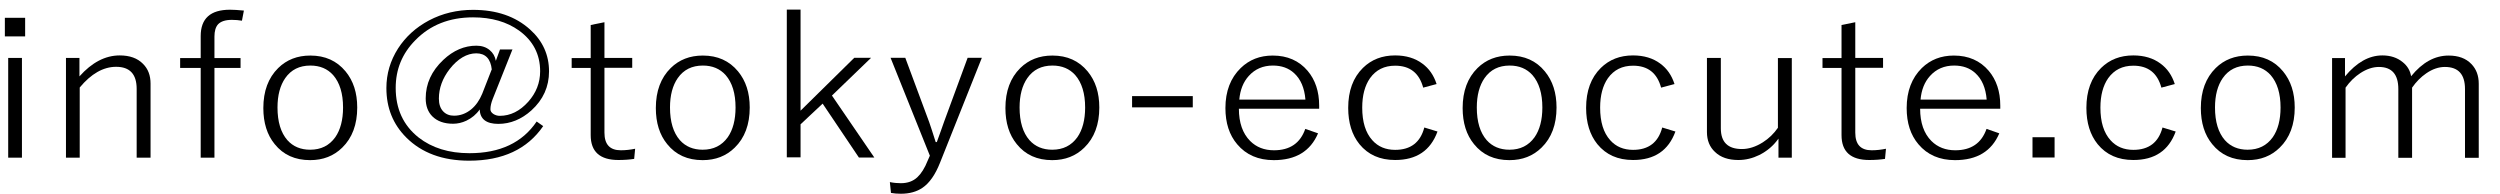
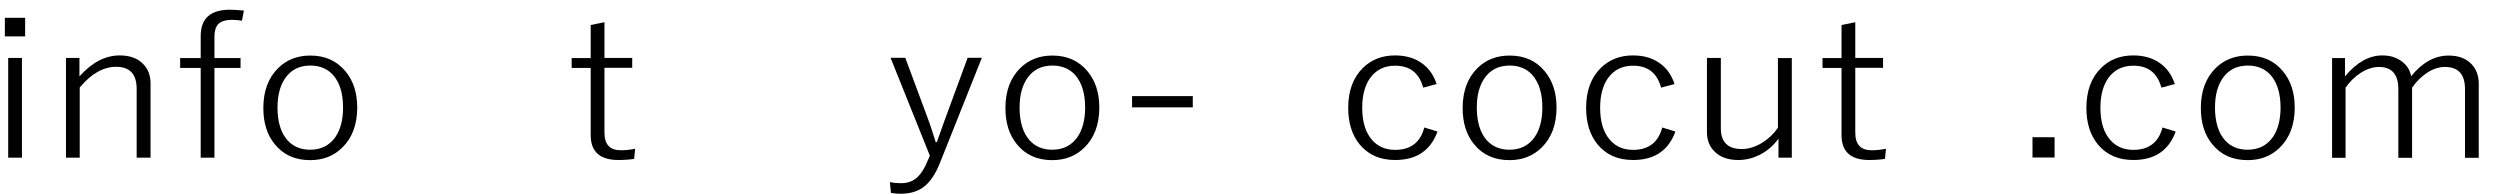
<svg xmlns="http://www.w3.org/2000/svg" id="_レイヤー_1" data-name="レイヤー_1" version="1.1" viewBox="0 0 180 14">
  <path d="M1.81,1.28v1.34H.35v-1.34h1.46ZM1.58,4.17v7.18h-.99v-7.18h.99Z" />
  <path d="M5.72,4.17v1.33c.89-1,1.86-1.51,2.9-1.51.72,0,1.28.2,1.68.61.36.36.54.83.54,1.42v5.33h-1v-4.95c0-1.06-.49-1.59-1.48-1.59-.92,0-1.8.5-2.62,1.49v5.05h-.99v-7.18h.96Z" />
  <path d="M17.56.76l-.14.73c-.23-.04-.47-.06-.73-.06-.46,0-.79.11-.99.32-.17.19-.26.48-.26.88v1.55h1.88v.71h-1.88v6.46h-.99v-6.46h-1.48v-.71h1.48v-1.58c0-1.27.7-1.9,2.11-1.9.24,0,.57.02.99.06Z" />
  <path d="M22.35,4c1.06,0,1.9.38,2.53,1.14.56.68.84,1.54.84,2.6,0,1.22-.36,2.19-1.08,2.89-.61.6-1.38.9-2.31.9-1.08,0-1.93-.38-2.55-1.15-.55-.67-.82-1.54-.82-2.6,0-1.22.36-2.18,1.07-2.88.61-.6,1.38-.9,2.31-.9ZM22.35,4.72c-.79,0-1.39.3-1.81.9-.37.53-.56,1.24-.56,2.12,0,1.03.24,1.81.71,2.35.41.46.96.69,1.64.69.78,0,1.38-.3,1.81-.9.37-.53.56-1.25.56-2.14,0-1.01-.24-1.79-.71-2.33-.41-.46-.96-.69-1.64-.69Z" />
-   <path d="M36.9,3.55l-1.43,3.59c-.1.26-.16.5-.16.73,0,.13.07.24.22.34.13.08.28.13.45.13.77,0,1.45-.34,2.06-1.02.56-.63.85-1.36.85-2.19,0-1.22-.51-2.2-1.52-2.93-.88-.63-1.98-.95-3.31-.95-1.7,0-3.09.55-4.16,1.65-.94.95-1.41,2.09-1.41,3.43,0,1.51.55,2.7,1.65,3.57.96.75,2.18,1.13,3.66,1.13,2.2,0,3.81-.76,4.84-2.28l.47.33c-1.14,1.66-2.92,2.49-5.33,2.49-1.91,0-3.42-.56-4.53-1.67-.95-.95-1.43-2.13-1.43-3.56,0-1.02.28-1.97.84-2.85.55-.85,1.29-1.52,2.23-2.02.97-.51,2.02-.76,3.17-.76,1.69,0,3.06.47,4.11,1.42.91.82,1.36,1.83,1.36,3.01,0,1.1-.42,2.04-1.27,2.81-.71.64-1.51.97-2.38.97s-1.32-.35-1.34-1.04c-.25.36-.57.62-.96.81-.32.15-.64.22-.96.22-.64,0-1.14-.18-1.49-.53-.32-.32-.48-.75-.48-1.3,0-1.05.42-1.97,1.27-2.77.72-.68,1.52-1.02,2.38-1.02.39,0,.71.11.96.32.23.19.38.44.44.77l.3-.82h.92ZM35.41,5.02c-.08-.79-.46-1.18-1.12-1.18s-1.33.38-1.92,1.14c-.51.66-.77,1.37-.77,2.12,0,.39.1.7.31.92.2.21.46.31.78.31.45,0,.86-.15,1.23-.45.34-.28.6-.65.8-1.13l.68-1.74Z" />
  <path d="M43.52,1.6v2.57h2v.71h-2v4.67c0,.85.39,1.27,1.18,1.27.34,0,.69-.04,1.03-.11l-.07.73c-.33.05-.71.08-1.13.08-1.34,0-2-.6-2-1.79v-4.84h-1.37v-.71h1.37V1.8l.99-.2Z" />
-   <path d="M50.61,4c1.06,0,1.9.38,2.53,1.14.56.68.84,1.54.84,2.6,0,1.22-.36,2.19-1.08,2.89-.61.6-1.38.9-2.31.9-1.08,0-1.93-.38-2.55-1.15-.55-.67-.82-1.54-.82-2.6,0-1.22.36-2.18,1.07-2.88.61-.6,1.38-.9,2.31-.9ZM50.61,4.72c-.79,0-1.39.3-1.81.9-.37.53-.56,1.24-.56,2.12,0,1.03.24,1.81.71,2.35.41.46.96.69,1.64.69.78,0,1.38-.3,1.81-.9.37-.53.56-1.25.56-2.14,0-1.01-.24-1.79-.71-2.33-.41-.46-.96-.69-1.64-.69Z" />
-   <path d="M62.71,4.17l-2.81,2.71,3.05,4.46h-1.11l-2.61-3.88-1.59,1.49v2.38h-.99V.69h.99v7.28l3.87-3.81h1.2Z" />
  <path d="M70.69,4.17l-3.01,7.55c-.34.86-.76,1.46-1.26,1.8-.41.28-.93.43-1.56.43-.26,0-.5-.02-.71-.06l-.08-.78c.28.06.55.08.79.08.49,0,.88-.14,1.19-.43.27-.25.53-.65.75-1.21l.15-.34-2.83-7.05h1.06l1.72,4.63c.1.29.26.77.47,1.44h.08c.08-.2.17-.47.29-.8.12-.33.2-.56.24-.68l1.69-4.59h1.02Z" />
  <path d="M75.78,4c1.06,0,1.9.38,2.53,1.14.56.68.84,1.54.84,2.6,0,1.22-.36,2.19-1.08,2.89-.61.6-1.38.9-2.31.9-1.08,0-1.93-.38-2.55-1.15-.55-.67-.82-1.54-.82-2.6,0-1.22.36-2.18,1.07-2.88.61-.6,1.38-.9,2.31-.9ZM75.78,4.72c-.79,0-1.39.3-1.81.9-.37.53-.56,1.24-.56,2.12,0,1.03.24,1.81.71,2.35.41.46.96.69,1.64.69.78,0,1.38-.3,1.81-.9.37-.53.56-1.25.56-2.14,0-1.01-.24-1.79-.71-2.33-.41-.46-.96-.69-1.64-.69Z" />
  <path d="M85.88,6.92v.81h-4.37v-.81h4.37Z" />
-   <path d="M94.97,7.83h-5.77c0,1,.27,1.78.81,2.32.45.45,1.02.67,1.72.67,1.14,0,1.89-.51,2.25-1.54l.92.32c-.55,1.29-1.61,1.93-3.19,1.93-1.11,0-1.99-.38-2.63-1.14-.57-.67-.85-1.54-.85-2.61,0-1.21.37-2.17,1.1-2.88.62-.6,1.38-.9,2.31-.9,1.05,0,1.89.37,2.51,1.1.55.65.83,1.49.83,2.5v.23ZM93.99,7.16c-.07-.83-.34-1.46-.81-1.89-.4-.37-.91-.55-1.53-.55-.71,0-1.29.25-1.74.75-.39.43-.62,1-.68,1.7h4.75Z" />
  <path d="M103.44,6.05l-.97.26c-.29-1.06-.96-1.58-2.02-1.58-.78,0-1.38.3-1.81.9-.37.53-.56,1.24-.56,2.12,0,1.03.24,1.81.73,2.35.41.46.96.69,1.64.69,1.12,0,1.82-.54,2.1-1.61l.95.29c-.5,1.37-1.51,2.05-3.05,2.05-1.1,0-1.95-.38-2.57-1.14-.54-.67-.81-1.54-.81-2.61,0-1.22.35-2.18,1.06-2.88.61-.6,1.38-.9,2.32-.9.78,0,1.44.2,1.96.59.48.35.82.84,1.02,1.46Z" />
  <path d="M108.7,4c1.06,0,1.91.38,2.53,1.14.56.68.84,1.54.84,2.6,0,1.22-.36,2.19-1.08,2.89-.61.6-1.38.9-2.31.9-1.08,0-1.93-.38-2.55-1.15-.55-.67-.82-1.54-.82-2.6,0-1.22.36-2.18,1.07-2.88.61-.6,1.38-.9,2.31-.9ZM108.7,4.72c-.79,0-1.39.3-1.81.9-.37.53-.56,1.24-.56,2.12,0,1.03.24,1.81.71,2.35.41.46.96.69,1.64.69.78,0,1.38-.3,1.81-.9.37-.53.56-1.25.56-2.14,0-1.01-.24-1.79-.71-2.33-.41-.46-.96-.69-1.64-.69Z" />
  <path d="M120.57,6.05l-.97.26c-.29-1.06-.96-1.58-2.02-1.58-.78,0-1.38.3-1.81.9-.37.53-.56,1.24-.56,2.12,0,1.03.24,1.81.73,2.35.41.46.96.69,1.64.69,1.12,0,1.82-.54,2.1-1.61l.95.29c-.5,1.37-1.51,2.05-3.05,2.05-1.1,0-1.95-.38-2.57-1.14-.54-.67-.81-1.54-.81-2.61,0-1.22.35-2.18,1.06-2.88.61-.6,1.38-.9,2.32-.9.78,0,1.44.2,1.96.59.48.35.82.84,1.02,1.46Z" />
  <path d="M129.01,4.17v7.18h-.96v-1.37c-.36.51-.82.9-1.38,1.18-.49.24-.99.36-1.51.36-.71,0-1.28-.19-1.68-.58-.38-.35-.58-.83-.58-1.43v-5.34h1v5.07c0,1,.51,1.49,1.52,1.49.49,0,.99-.16,1.5-.48.44-.28.8-.63,1.09-1.05v-5.02h.99Z" />
  <path d="M133.58,1.6v2.57h2v.71h-2v4.67c0,.85.39,1.27,1.18,1.27.34,0,.69-.04,1.03-.11l-.07.73c-.33.05-.71.08-1.13.08-1.34,0-2-.6-2-1.79v-4.84h-1.37v-.71h1.37V1.8l.99-.2Z" />
-   <path d="M144.02,7.83h-5.77c0,1,.27,1.78.81,2.32.45.45,1.03.67,1.72.67,1.14,0,1.89-.51,2.25-1.54l.92.32c-.55,1.29-1.61,1.93-3.19,1.93-1.11,0-1.99-.38-2.63-1.14-.57-.67-.85-1.54-.85-2.61,0-1.21.37-2.17,1.09-2.88.62-.6,1.38-.9,2.31-.9,1.05,0,1.89.37,2.51,1.1.55.65.83,1.49.83,2.5v.23ZM143.04,7.16c-.07-.83-.34-1.46-.81-1.89-.4-.37-.91-.55-1.53-.55-.71,0-1.29.25-1.74.75-.39.43-.62,1-.68,1.7h4.75Z" />
  <path d="M147.93,9.88v1.46h-1.59v-1.46h1.59Z" />
  <path d="M156.59,6.05l-.97.26c-.29-1.06-.96-1.58-2.02-1.58-.78,0-1.38.3-1.81.9-.37.53-.56,1.24-.56,2.12,0,1.03.24,1.81.73,2.35.41.46.96.69,1.64.69,1.12,0,1.82-.54,2.1-1.61l.95.29c-.5,1.37-1.51,2.05-3.05,2.05-1.1,0-1.95-.38-2.57-1.14-.54-.67-.81-1.54-.81-2.61,0-1.22.35-2.18,1.06-2.88.61-.6,1.38-.9,2.32-.9.78,0,1.44.2,1.96.59.48.35.82.84,1.02,1.46Z" />
  <path d="M161.85,4c1.06,0,1.91.38,2.53,1.14.56.68.84,1.54.84,2.6,0,1.22-.36,2.19-1.08,2.89-.61.6-1.38.9-2.31.9-1.08,0-1.93-.38-2.55-1.15-.55-.67-.82-1.54-.82-2.6,0-1.22.36-2.18,1.07-2.88.61-.6,1.38-.9,2.31-.9ZM161.85,4.72c-.79,0-1.39.3-1.81.9-.37.53-.56,1.24-.56,2.12,0,1.03.24,1.81.71,2.35.41.46.96.69,1.64.69.78,0,1.38-.3,1.81-.9.37-.53.56-1.25.56-2.14,0-1.01-.24-1.79-.71-2.33-.41-.46-.96-.69-1.64-.69Z" />
  <path d="M168.84,4.17v1.33c.83-1,1.72-1.51,2.69-1.51.58,0,1.07.16,1.46.48.34.27.54.61.61,1.02.81-1,1.71-1.49,2.7-1.49.7,0,1.25.2,1.64.61.35.36.53.83.53,1.42v5.33h-.99v-4.95c0-1.06-.48-1.59-1.45-1.59-.44,0-.89.15-1.34.46-.38.26-.72.6-1.02,1.03v5.05h-.99v-4.95c0-1.06-.47-1.59-1.4-1.59-.44,0-.88.15-1.33.44-.4.26-.76.61-1.07,1.05v5.05h-.97v-7.18h.94Z" />
</svg>